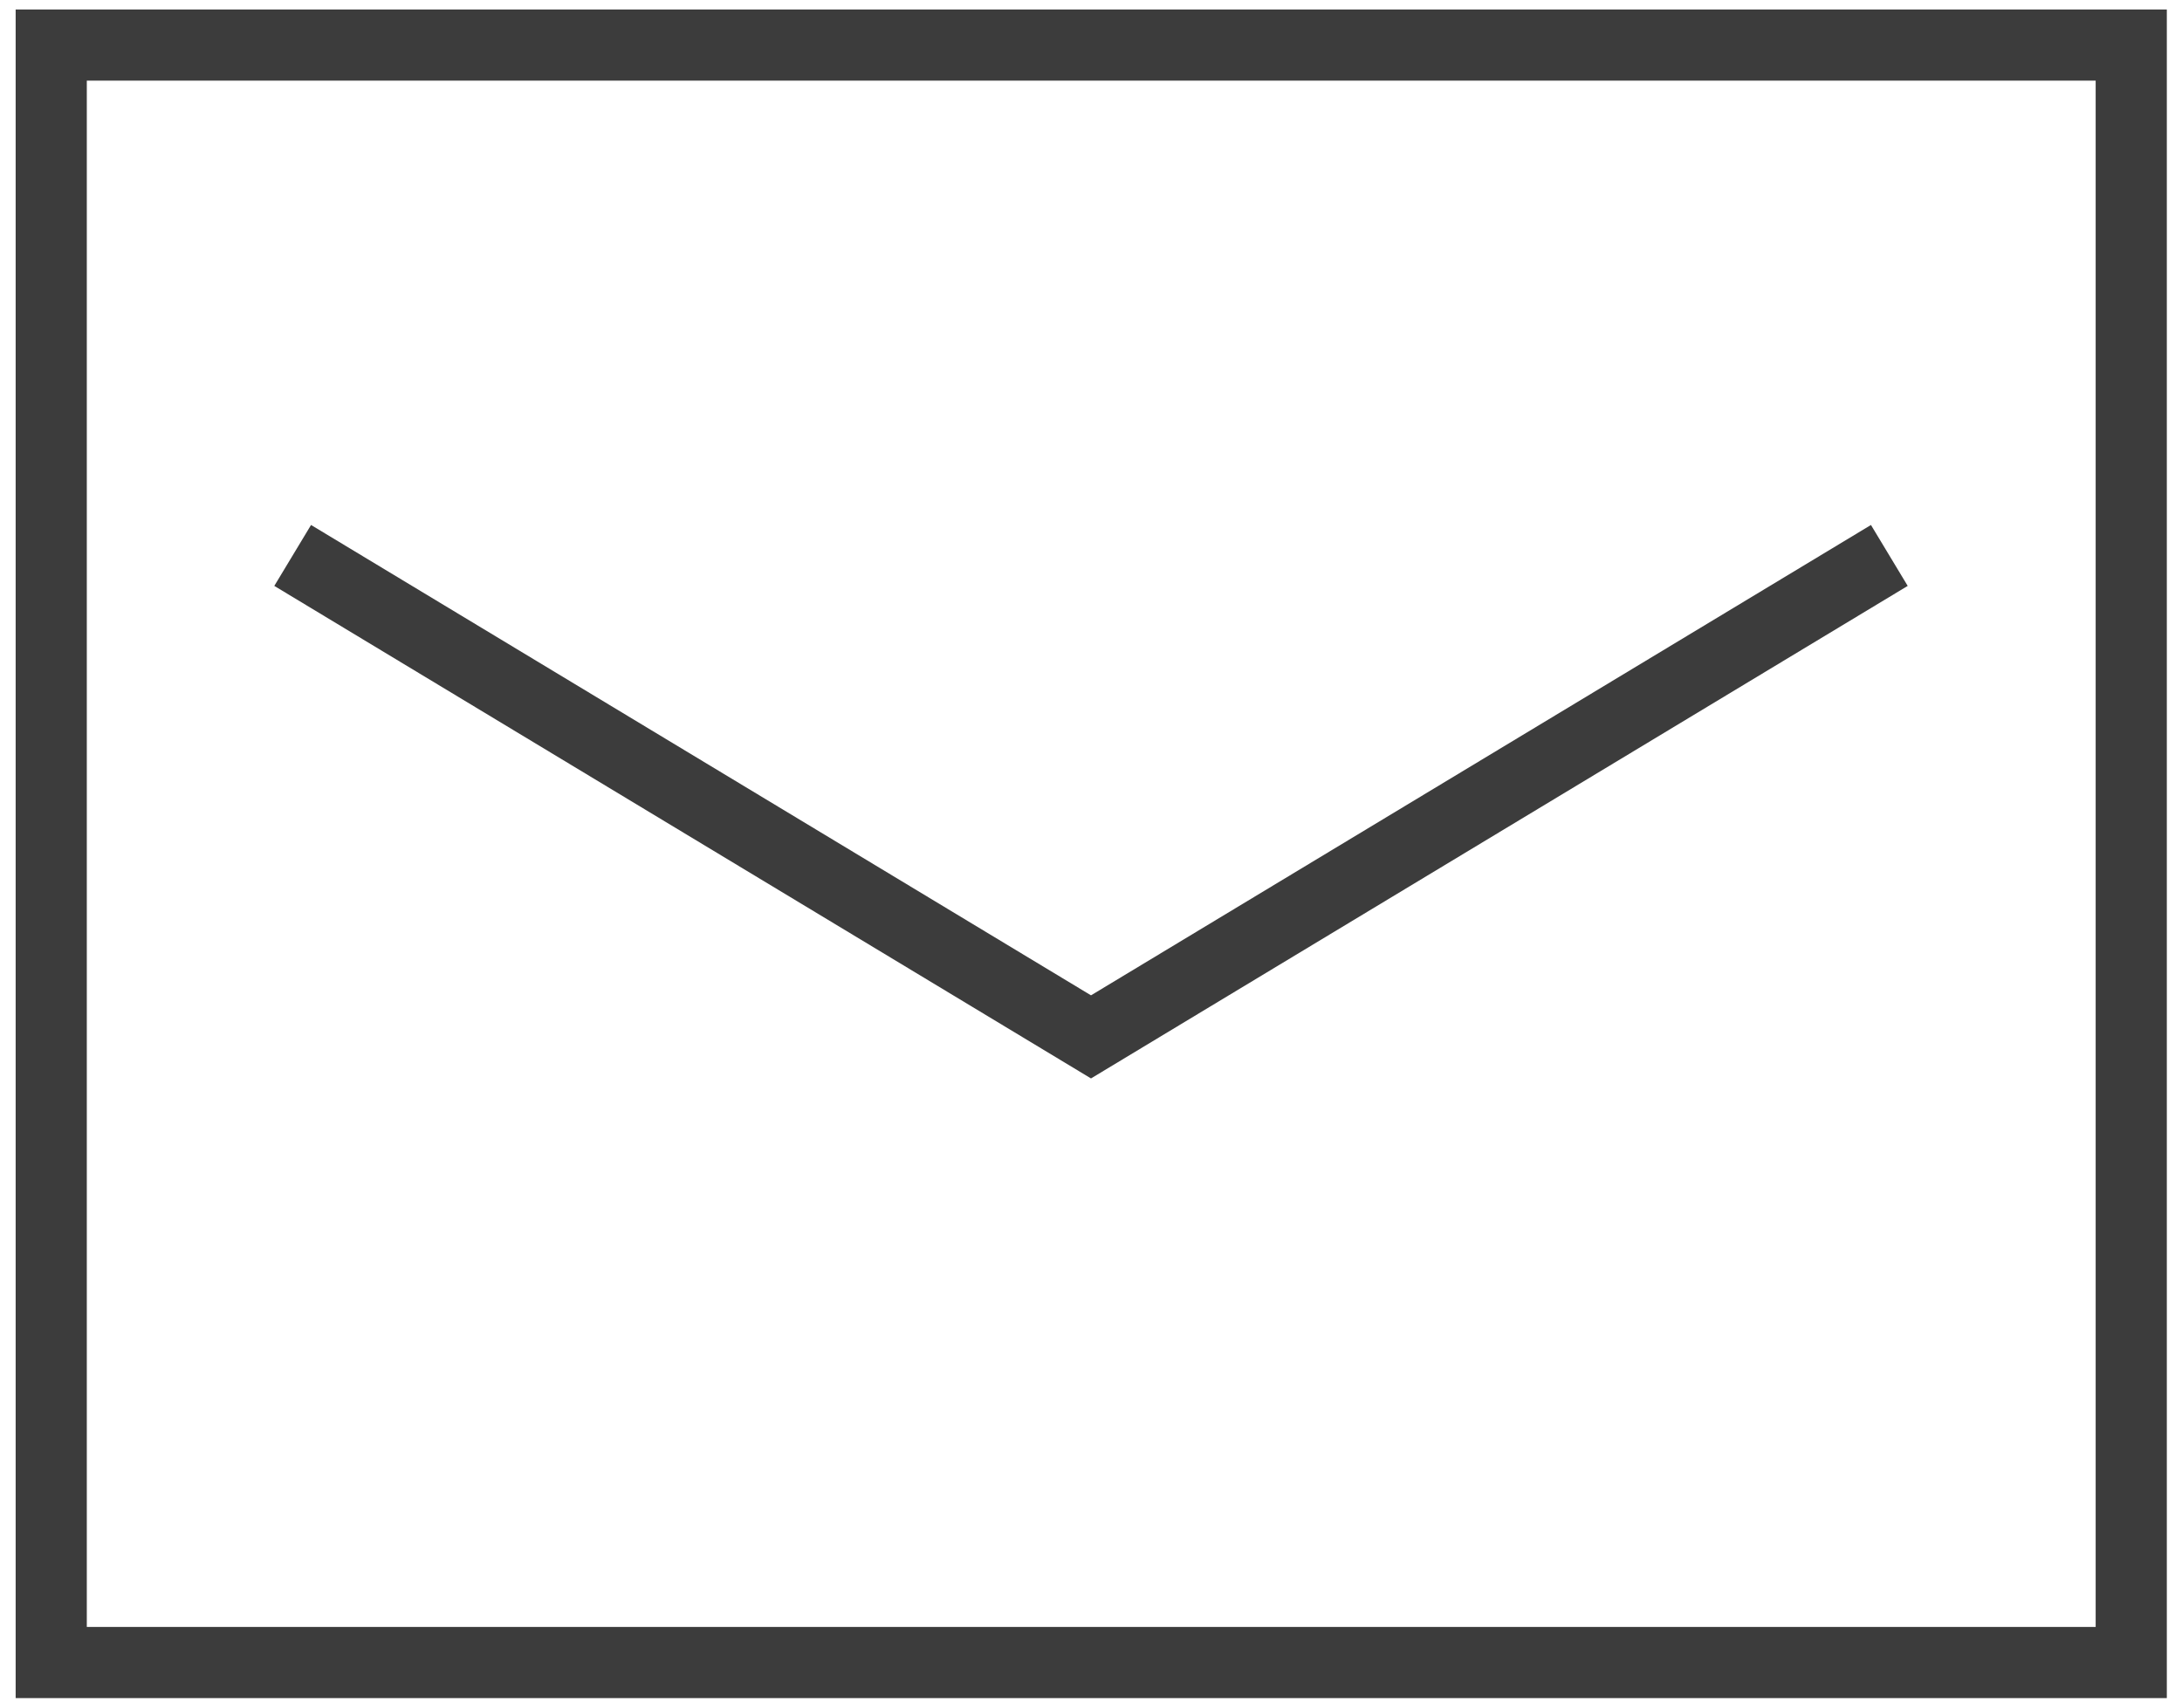
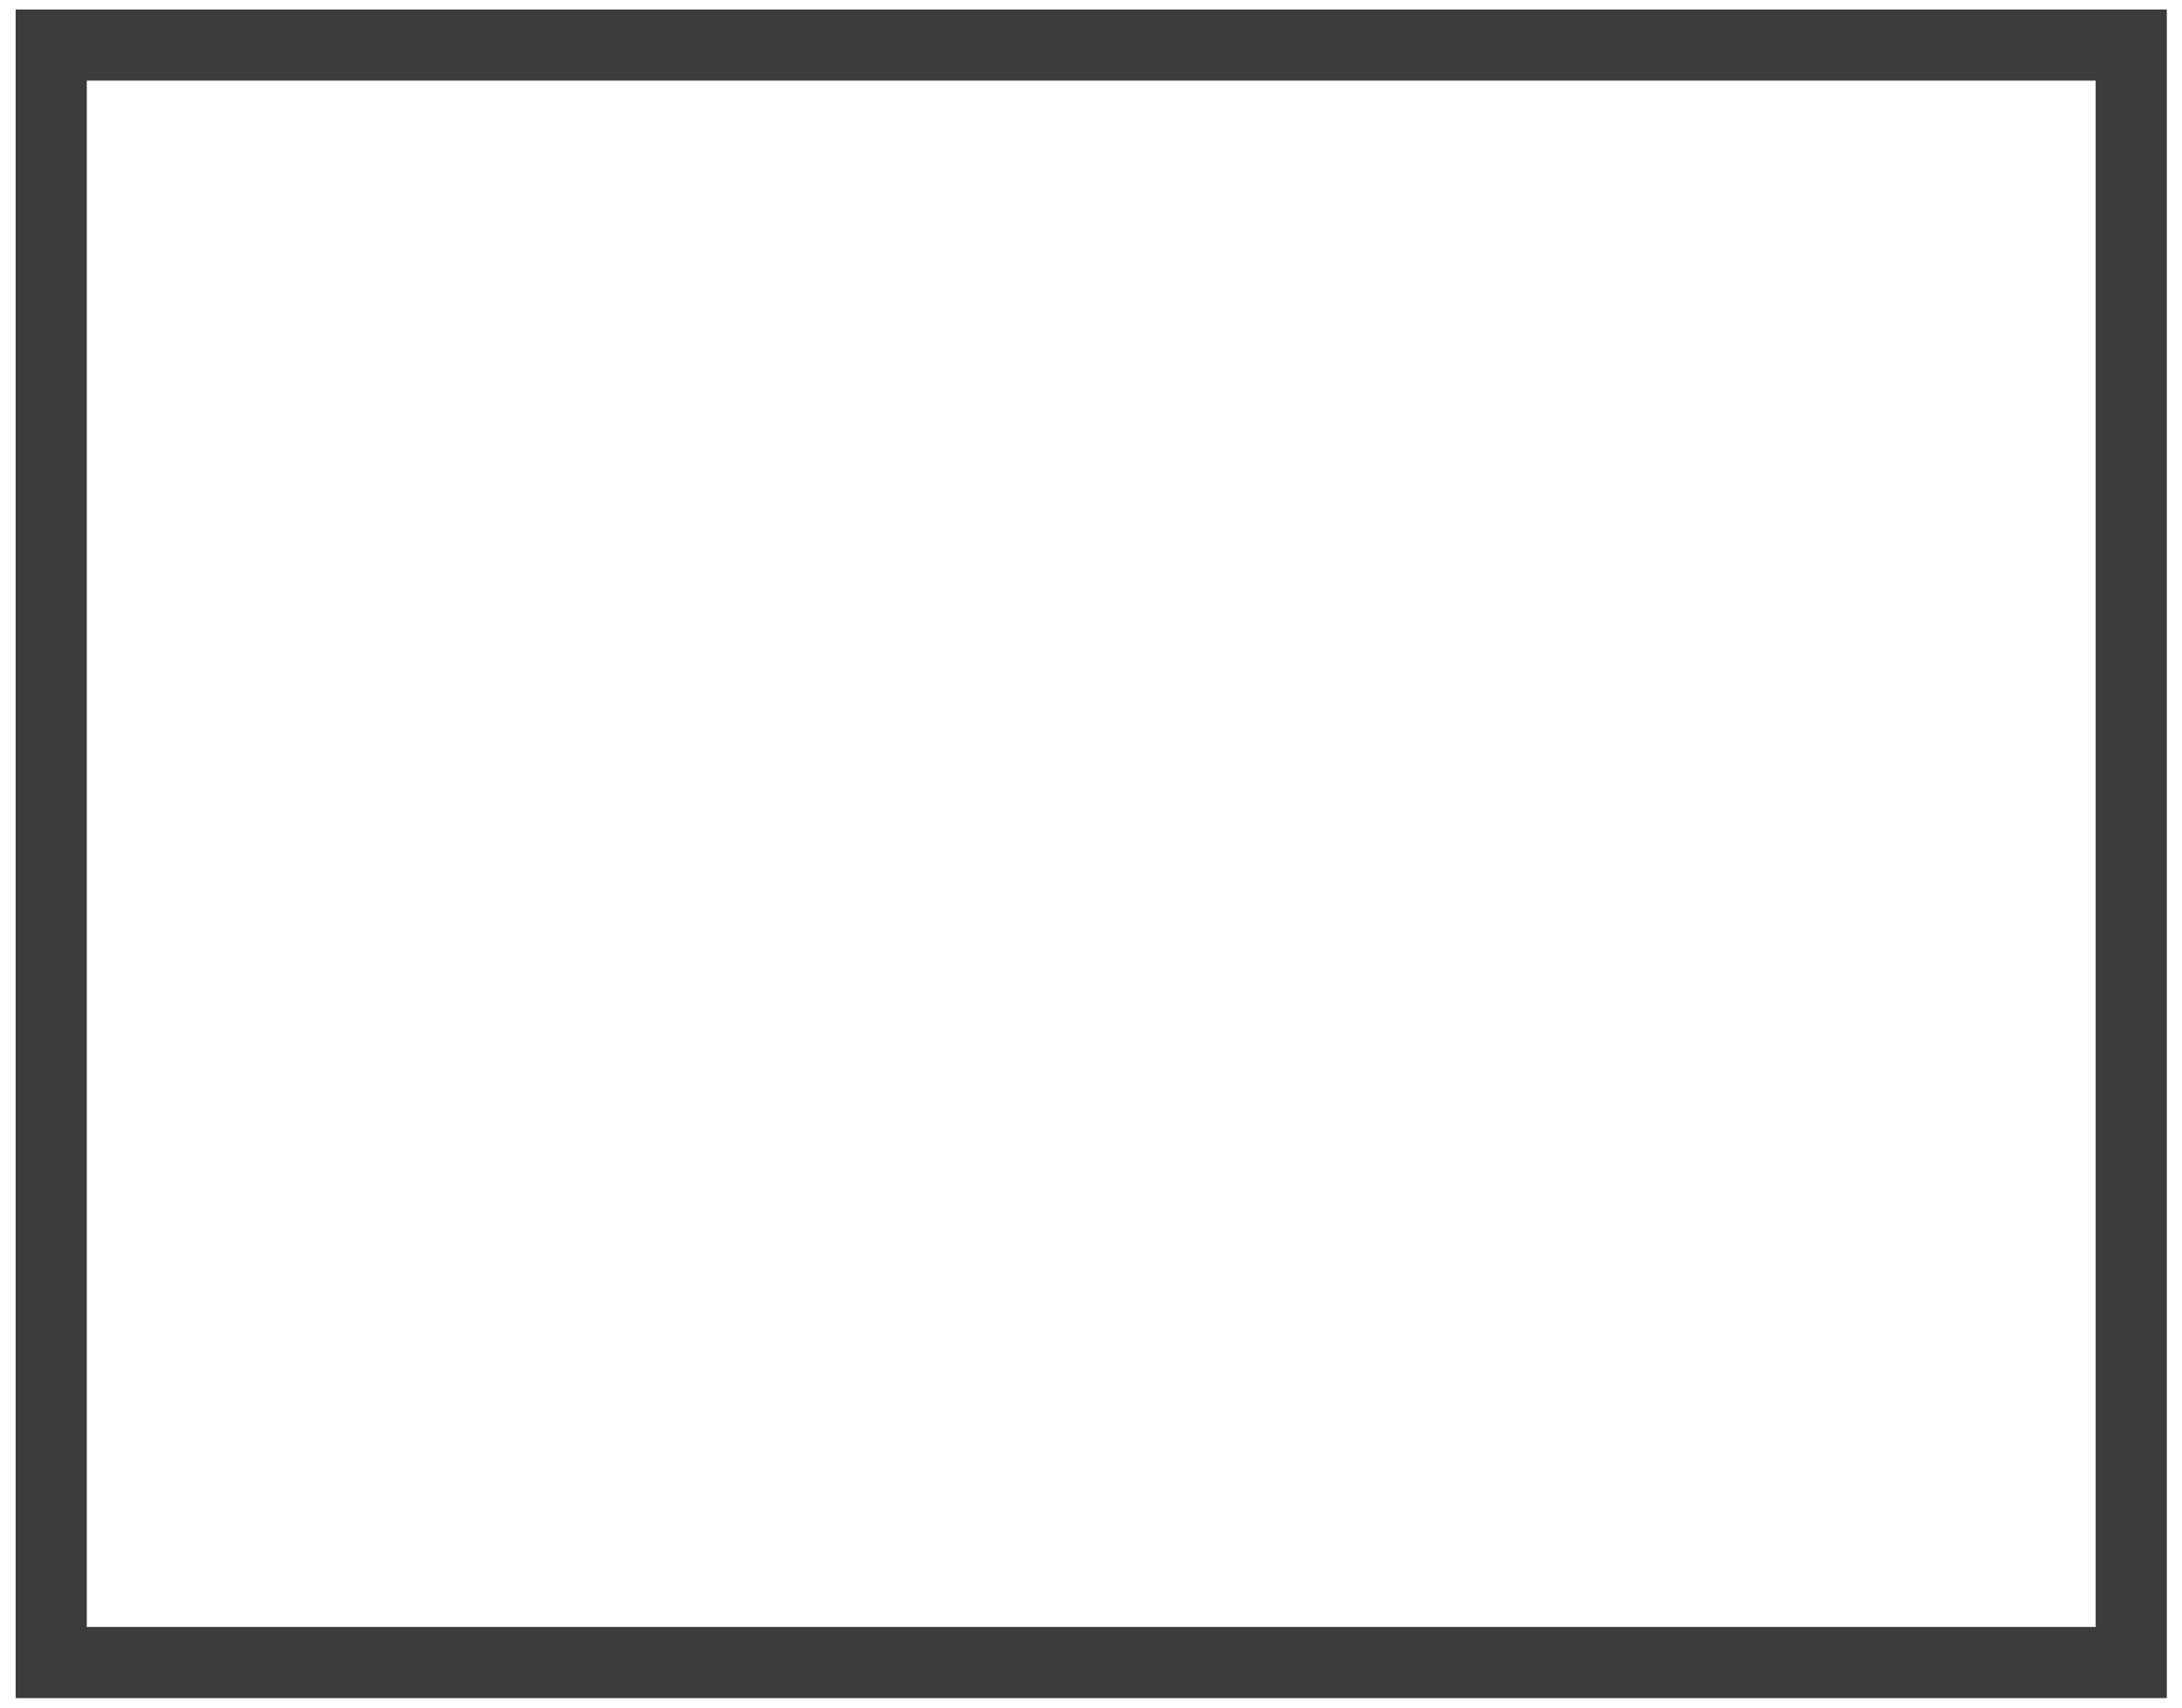
<svg xmlns="http://www.w3.org/2000/svg" id="レイヤー_1" data-name="レイヤー 1" width="46" height="36" viewBox="0 0 46 36">
  <defs>
    <style>.cls-1{fill:none;stroke:#3c3c3c;stroke-miterlimit:10;stroke-width:1.5px;}</style>
  </defs>
  <rect class="cls-1" x="1.08" y="0.95" width="43.85" height="34.1" />
-   <polyline class="cls-1" points="6.17 11.71 23 21.86 39.83 11.71" />
</svg>